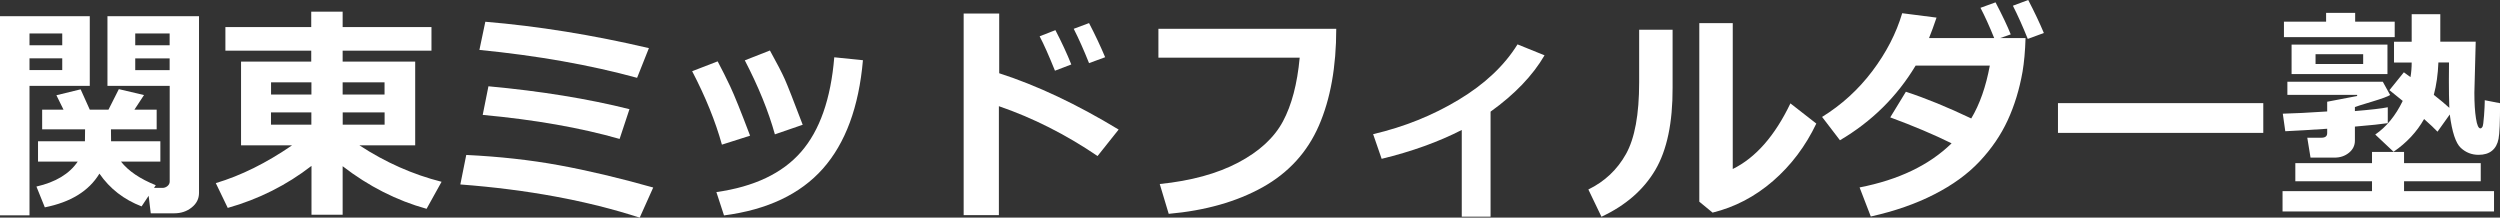
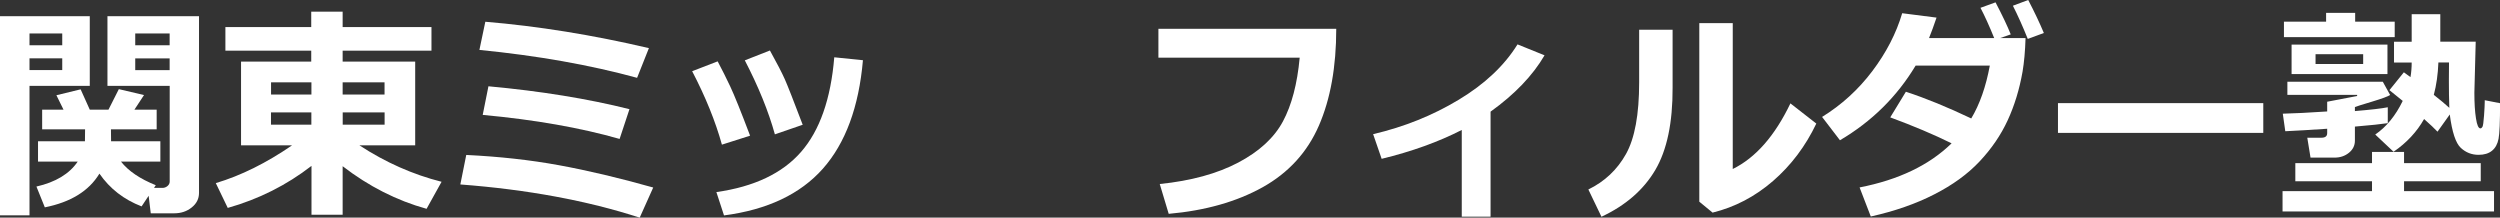
<svg xmlns="http://www.w3.org/2000/svg" id="uuid-2e27279f-2185-4c3f-a73d-13eb8663bbca" viewBox="0 0 393.19 34.22">
  <rect x="0" y="0" width="393.19" height="34.22" fill="#333333" stroke="none" />
  <g id="uuid-298998da-837c-43eb-998b-aca307898888">
    <path d="M14.12,13.5H4.64v20.37H0V2.55h14.12v10.95ZM9.79,7.12v-1.86h-5.15v1.86h5.15ZM9.79,11.02v-1.85h-5.15v1.85h5.15ZM15.63,27.32c-1.65,2.72-4.51,4.48-8.58,5.29l-1.32-3.27c3.02-.69,5.19-2,6.49-3.92h-6.24v-3.2h7.38l.02-1.88h-6.75v-3.09h3.36l-1.12-2.27,3.81-.93,1.44,3.2h2.94l1.63-3.23,3.96.93-1.51,2.3h3.5v3.09h-7.19l.02,1.88h7.75v3.2h-6.19c1.17,1.48,2.99,2.71,5.47,3.71l-.28.42h1.35c.28,0,.54-.1.77-.29.23-.19.35-.43.35-.71v-15.05h-9.79V2.55h14.4v27.79c0,.91-.38,1.68-1.15,2.29-.77.62-1.69.92-2.77.92h-3.67l-.33-2.76-1.11,1.67c-2.78-1.07-4.99-2.78-6.63-5.15ZM21.27,7.12h5.41v-1.86h-5.41v1.86ZM26.68,9.18h-5.41v1.85h5.41v-1.85Z" fill="#fff" stroke-width="0" />
    <path d="M48.99,26.09c-3.9,3.02-8.29,5.23-13.17,6.61l-1.88-3.9c3.95-1.18,7.95-3.16,11.99-5.94h-8.02v-13.17h11.04v-1.72h-13.5v-3.71h13.5V1.83h4.94v2.43h13.97v3.71h-13.97v1.72h11.41v13.17h-8.77c4.1,2.68,8.41,4.59,12.92,5.73l-2.36,4.25c-4.69-1.3-9.09-3.53-13.2-6.7v7.63h-4.9v-7.68ZM42.63,14.87h6.35v-1.92h-6.35v1.92ZM48.97,17.68h-6.35v1.93h6.35v-1.93ZM53.89,14.87h6.59v-1.92h-6.59v1.92ZM60.49,17.68h-6.59v1.93h6.59v-1.93Z" fill="#fff" stroke-width="0" />
    <path d="M102.74,29.48l-2.13,4.75c-8.26-2.68-17.67-4.42-28.21-5.22l.93-4.64c5.17.25,10.02.78,14.56,1.61,4.54.83,9.49,2,14.84,3.51ZM102.06,7.56l-1.86,4.68c-7.42-2.03-15.69-3.49-24.8-4.39l.93-4.43c8.27.69,16.85,2.07,25.73,4.15ZM99,17.17l-1.55,4.68c-6.16-1.76-13.34-3.02-21.53-3.78l.9-4.5c8.24.76,15.63,1.96,22.18,3.6Z" fill="#fff" stroke-width="0" />
    <path d="M117.97,21.34l-4.43,1.41c-1.02-3.67-2.58-7.52-4.68-11.55l4.01-1.55c.68,1.28,1.34,2.59,1.98,3.95s1.68,3.93,3.12,7.74ZM135.72,9.46c-.64,7.37-2.75,13.06-6.3,17.07-3.56,4.01-8.74,6.46-15.55,7.35l-1.2-3.67c5.94-.84,10.38-2.95,13.32-6.32,2.94-3.37,4.68-8.33,5.22-14.88l4.5.46ZM126.25,19.62l-4.38,1.51c-1-3.6-2.57-7.48-4.73-11.64l3.95-1.55c1.11,2,1.89,3.51,2.34,4.52.45,1.01,1.38,3.39,2.81,7.15Z" fill="#fff" stroke-width="0" />
-     <path d="M175.94,20.37l-3.32,4.17c-4.99-3.39-10.17-6-15.52-7.84v17.14h-5.54V2.13h5.59v9.39c5.93,1.91,12.19,4.86,18.79,8.86ZM168.49,10.14l-2.57.98c-.96-2.38-1.76-4.18-2.41-5.41l2.48-.97c.98,1.89,1.82,3.69,2.5,5.4ZM173.81,9l-2.53.93c-.82-2.05-1.62-3.85-2.41-5.4l2.41-.9c.96,1.84,1.8,3.63,2.53,5.36Z" fill="#fff" stroke-width="0" />
    <path d="M210.16,4.54c0,5.96-.91,11.04-2.73,15.22s-4.77,7.41-8.85,9.69c-4.08,2.27-9,3.67-14.77,4.18l-1.41-4.69c4.92-.5,9.04-1.63,12.34-3.37s5.65-3.9,7.03-6.47c1.38-2.57,2.26-5.91,2.64-10.03h-22.22v-4.54h27.97Z" fill="#fff" stroke-width="0" />
    <path d="M234.44,34.08h-4.54v-13.64c-3.67,1.88-7.87,3.39-12.6,4.54l-1.34-3.88c4.88-1.14,9.36-2.94,13.46-5.41,4.1-2.47,7.18-5.37,9.25-8.71l4.25,1.72c-1.87,3.2-4.71,6.15-8.49,8.86v16.52Z" fill="#fff" stroke-width="0" />
    <path d="M263.06,13.78c.02,5.51-.88,9.82-2.72,12.95-1.84,3.12-4.66,5.58-8.47,7.36l-2.06-4.29c2.57-1.25,4.54-3.11,5.92-5.58s2.07-6.22,2.07-11.26V4.68h5.26v9.11ZM285.66,19.44c-1.7,3.56-3.97,6.57-6.81,9.03s-6.01,4.11-9.5,4.97l-2.09-1.72V3.64h5.26v22.94c3.6-1.77,6.62-5.21,9.07-10.32l4.08,3.18Z" fill="#fff" stroke-width="0" />
    <path d="M318.57,5.98c-.06,2.04-.22,3.8-.47,5.29-.49,2.78-1.27,5.33-2.34,7.65-1.07,2.32-2.54,4.47-4.41,6.46-1.87,1.99-4.25,3.72-7.14,5.19-2.88,1.48-6.21,2.64-9.98,3.48l-1.76-4.57c6.14-1.2,10.96-3.51,14.47-6.94-2.82-1.39-6.04-2.75-9.65-4.08l2.46-4.03c3.12,1.02,6.54,2.42,10.28,4.2,1.34-2.24,2.31-5.01,2.92-8.31h-11.67c-2.94,4.89-6.91,8.8-11.9,11.74l-2.81-3.67c3.06-1.89,5.69-4.28,7.89-7.19,2.2-2.91,3.77-5.95,4.71-9.12l5.4.69c-.42,1.24-.81,2.31-1.18,3.22h10.25c-.77-1.9-1.49-3.49-2.16-4.76l2.37-.86c1.09,2.09,1.89,3.77,2.39,5.04l-1.67.58h4.01ZM321.45,5.19l-2.53.93c-.77-1.92-1.55-3.66-2.34-5.22l2.41-.9c.97,1.86,1.79,3.59,2.46,5.19Z" fill="#fff" stroke-width="0" />
    <path d="M355.96,20.9h-32.29v-4.68h32.29v4.68Z" fill="#fff" stroke-width="0" />
    <path d="M373.06,30.06v-1.55h-12.06v-2.85h12.06v-1.76h5.04v1.76h12.06v2.85h-12.06v1.55h14.15v3.2h-33.26v-3.2h14.06ZM375.91,14.94c-.33.22-1.27.57-2.83,1.04-1.68.5-2.58.79-2.71.86v.63c2.52-.21,4.24-.41,5.17-.6v2.5c-.97.15-2.7.33-5.17.54v2.21c0,.76-.31,1.4-.94,1.91s-1.38.76-2.26.76h-3.78l-.51-3.13h2.23c.6,0,.9-.24.9-.72v-.69c-2.53.18-4.73.3-6.59.39l-.39-2.76c1.68-.04,4-.15,6.98-.35v-1.53l4.71-.9v-.18h-10.97v-2.06h15.01l1.14,2.06ZM376.63,5.84h-17.42v-2.43h6.63v-1.39h4.57v1.39h6.22v2.43ZM375.49,11.65h-15.08v-4.64h15.08v4.64ZM371.67,10.07v-1.55h-7.49v1.55h7.49ZM385.28,18.02l-1.92,2.69c-.46-.49-1.16-1.15-2.11-1.99-1.14,2.02-2.74,3.73-4.8,5.15l-2.88-2.71c1.76-1.21,3.2-2.97,4.32-5.29l-2.09-1.69,2.27-2.81,1.04.76c.13-.75.19-1.52.19-2.3h-2.78v-3.27h2.78V2.23h4.5v4.32h5.57l-.21,8.03c0,1.62.08,2.96.25,4.03.16,1.07.4,1.59.7,1.58.12,0,.22-.08.32-.24.09-.16.18-.75.25-1.77.07-1.02.11-1.73.11-2.14v-.28l2.41.47c0,2.92-.08,4.79-.24,5.61s-.5,1.44-1.03,1.87c-.53.43-1.23.64-2.11.64-1.07,0-2-.36-2.79-1.09-.8-.73-1.38-2.48-1.74-5.26ZM382.78,14.92c1.04.82,1.86,1.5,2.44,2.04-.05-1.28-.07-2.71-.07-4.29,0-.9,0-1.85.02-2.85h-1.67c-.07,1.86-.31,3.56-.72,5.1Z" fill="#fff" stroke-width="0" />
  </g>
</svg>